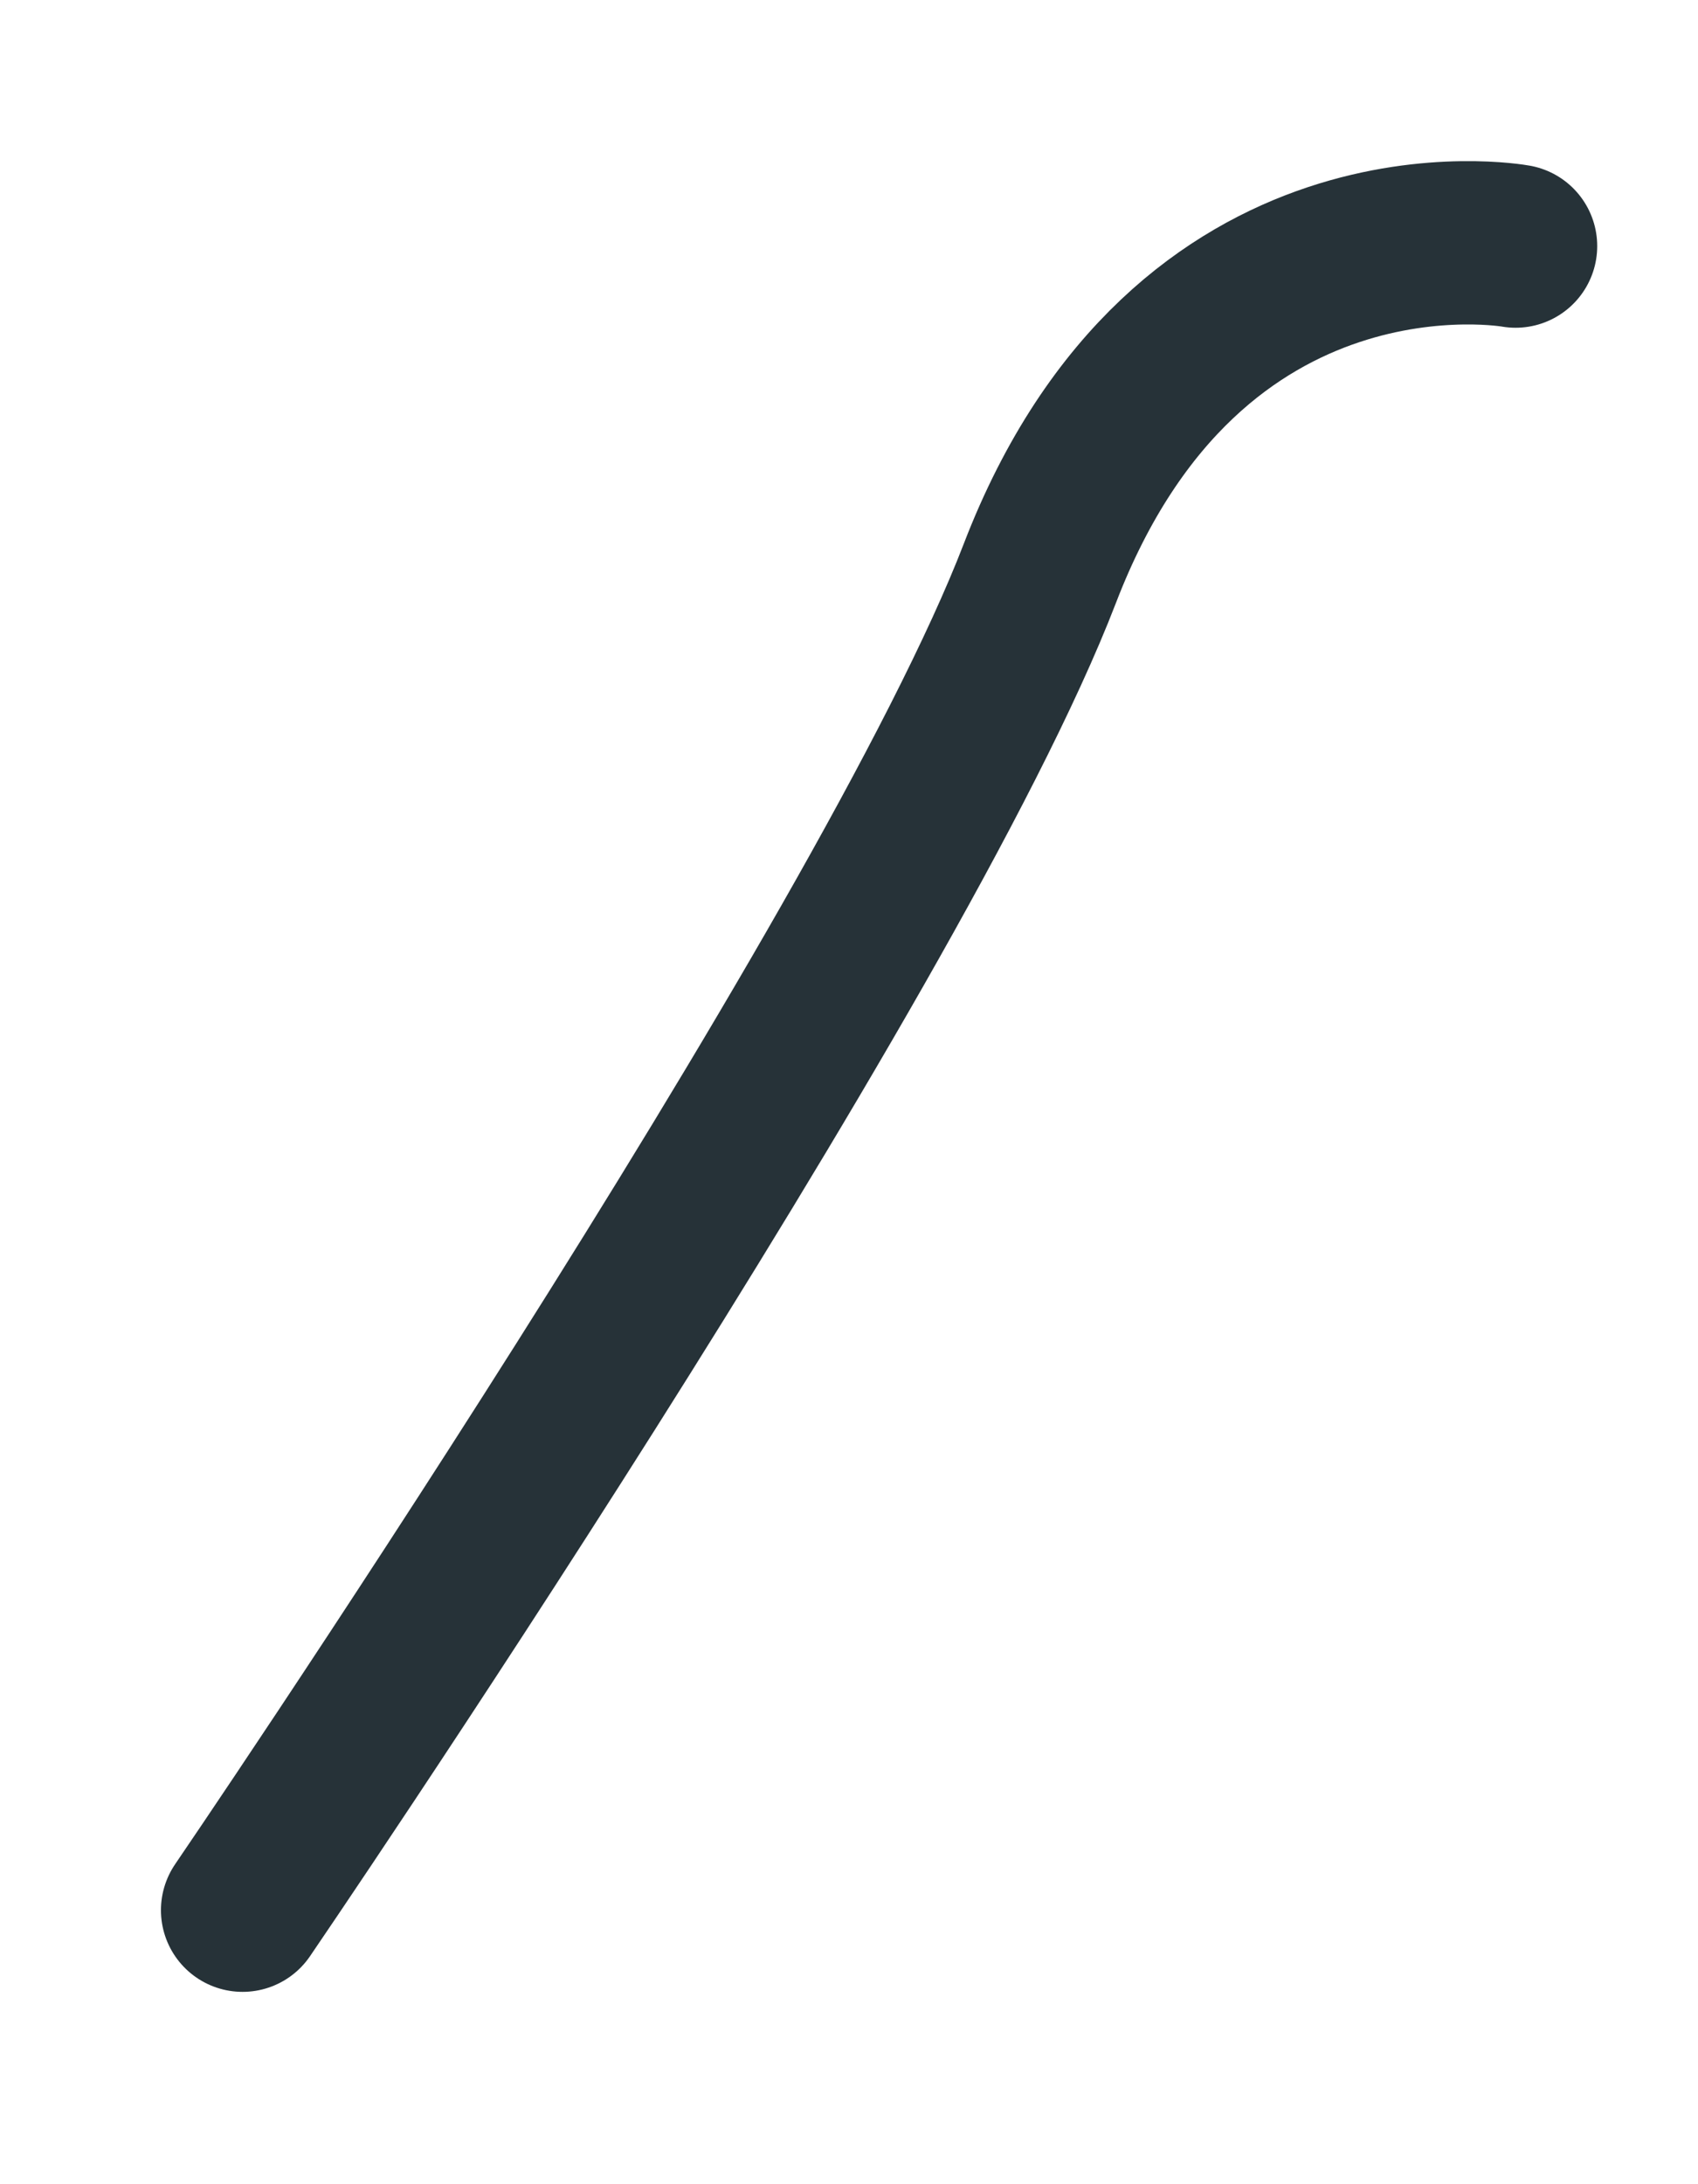
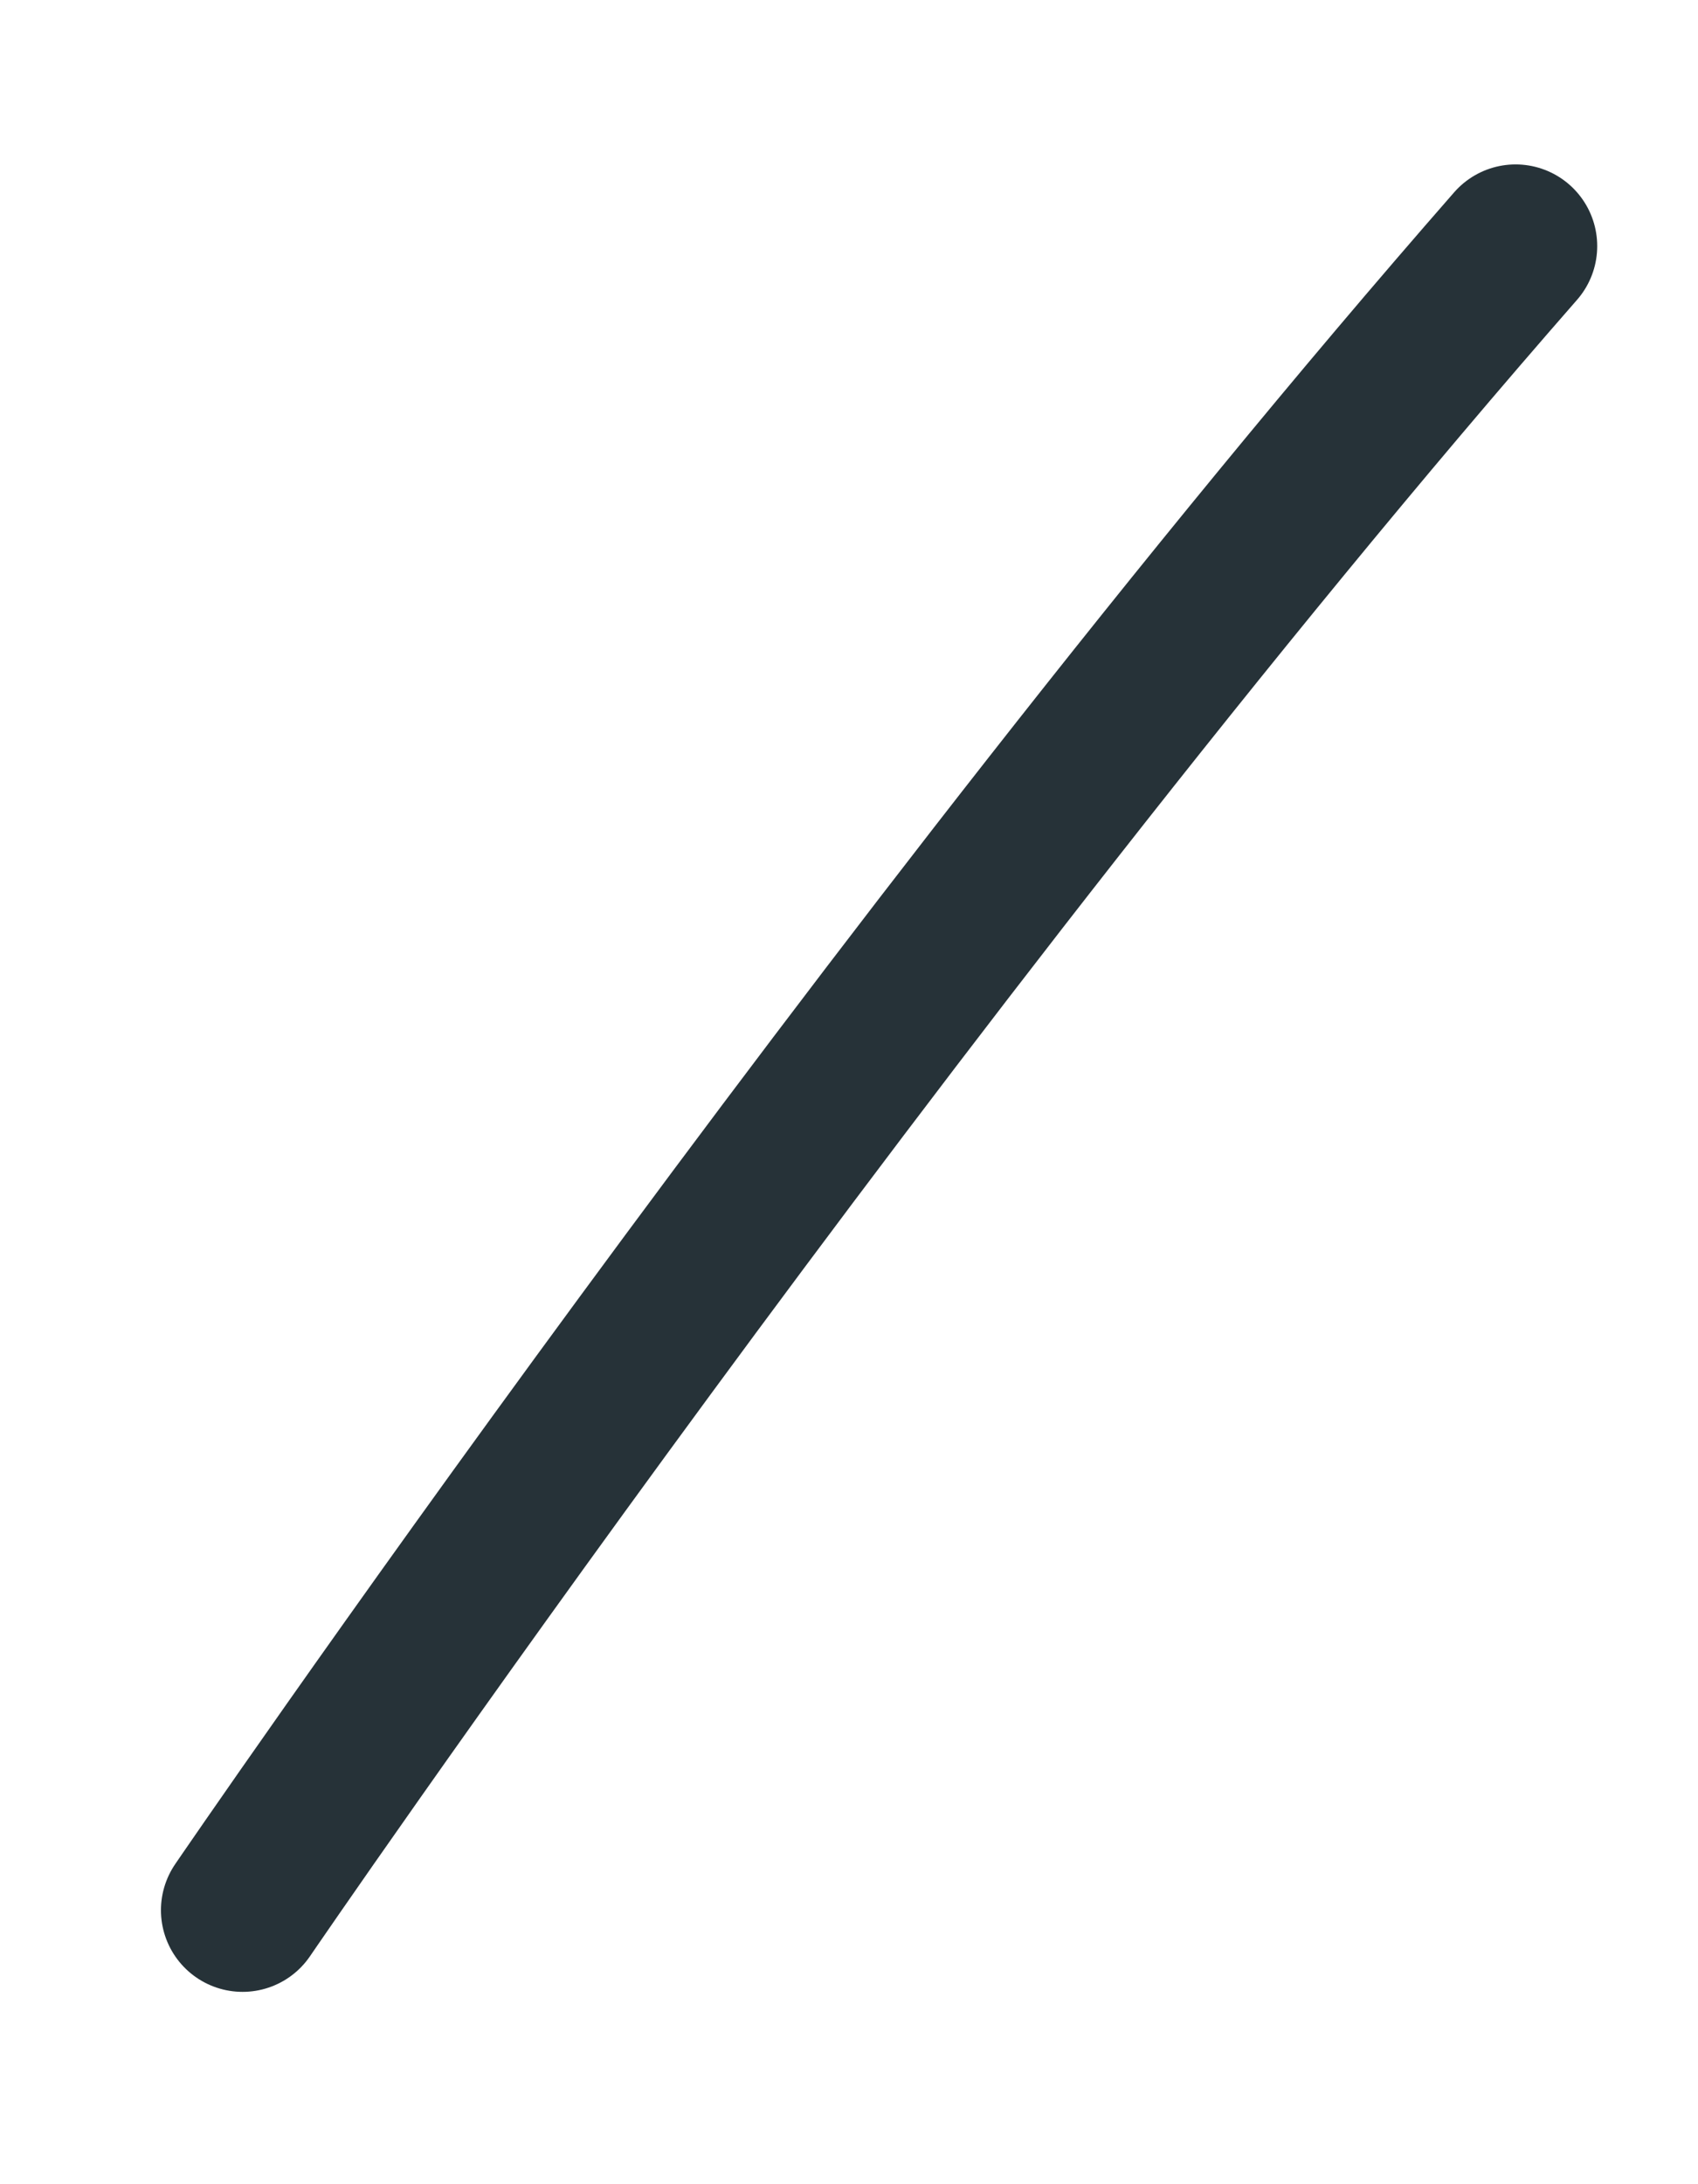
<svg xmlns="http://www.w3.org/2000/svg" fill="none" height="100%" overflow="visible" preserveAspectRatio="none" style="display: block;" viewBox="0 0 7 9" width="100%">
-   <path d="M6.248 1.014C6.248 1.014 4.9 0.769 4.287 2.362C3.674 3.956 1 7.871 1 7.871" id="Vector" stroke="#263238" stroke-linecap="round" stroke-linejoin="round" stroke-miterlimit="10" stroke-width="0.673" />
+   <path d="M6.248 1.014C3.674 3.956 1 7.871 1 7.871" id="Vector" stroke="#263238" stroke-linecap="round" stroke-linejoin="round" stroke-miterlimit="10" stroke-width="0.673" />
</svg>